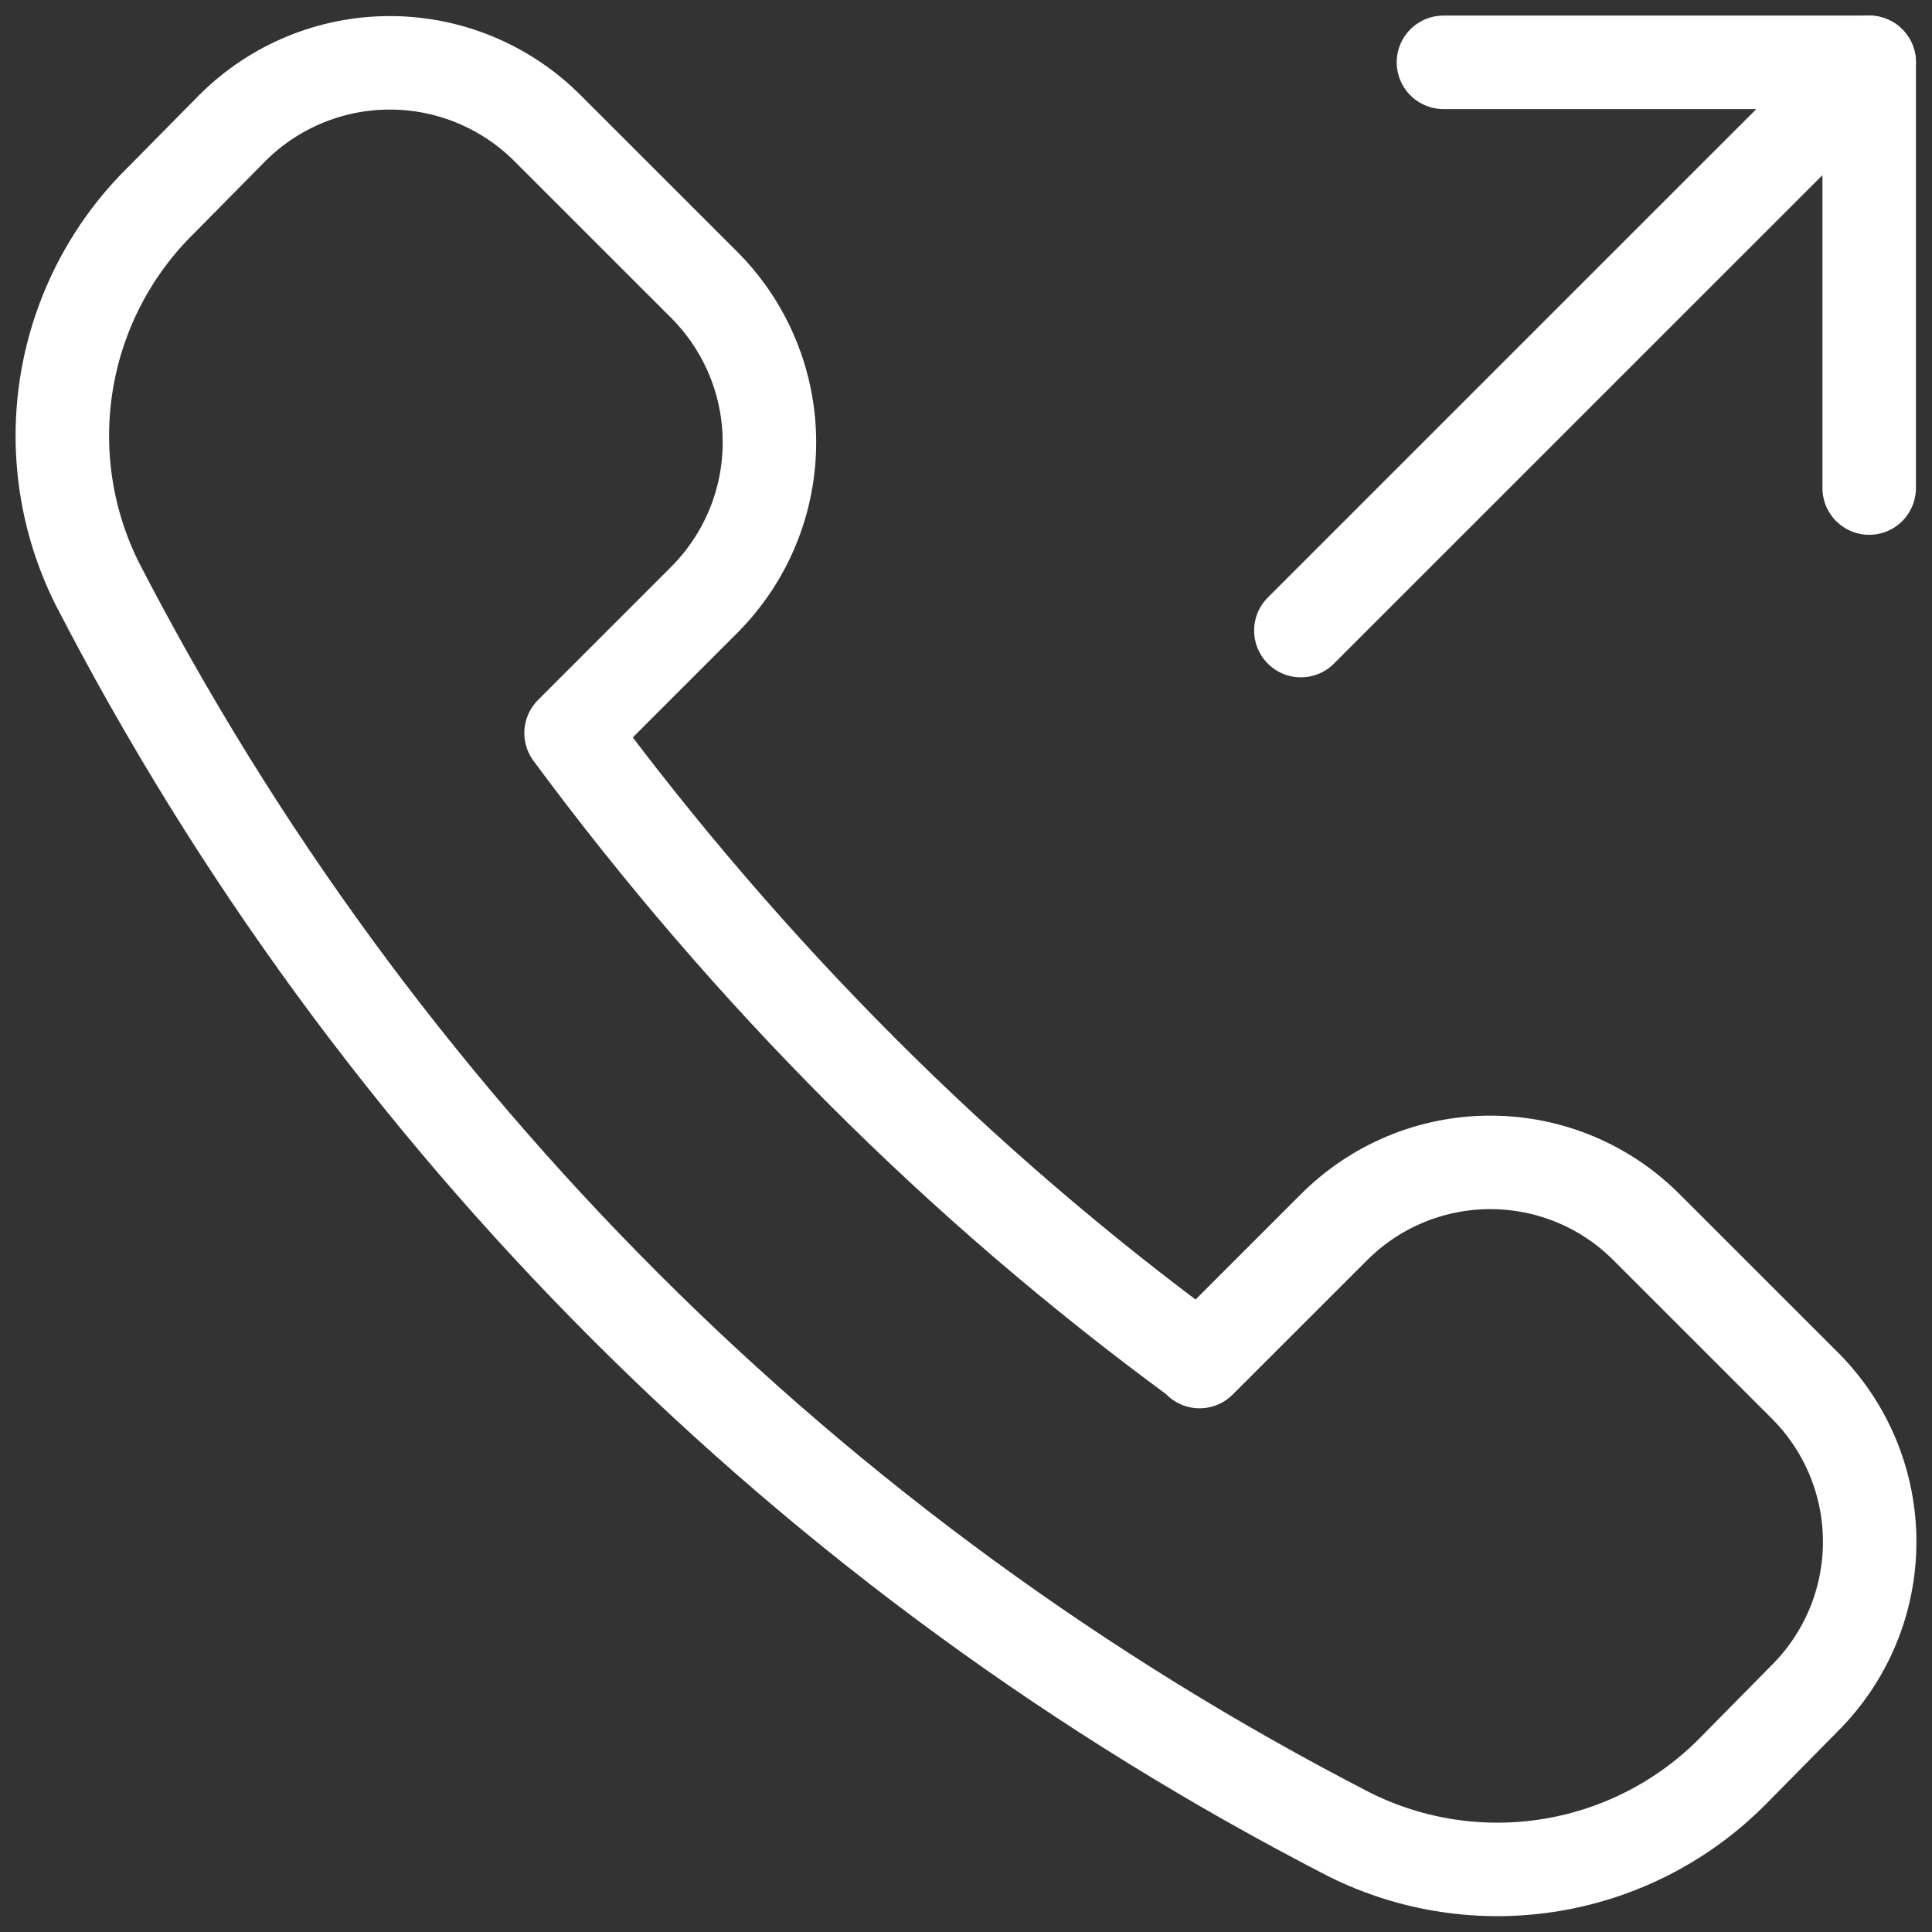
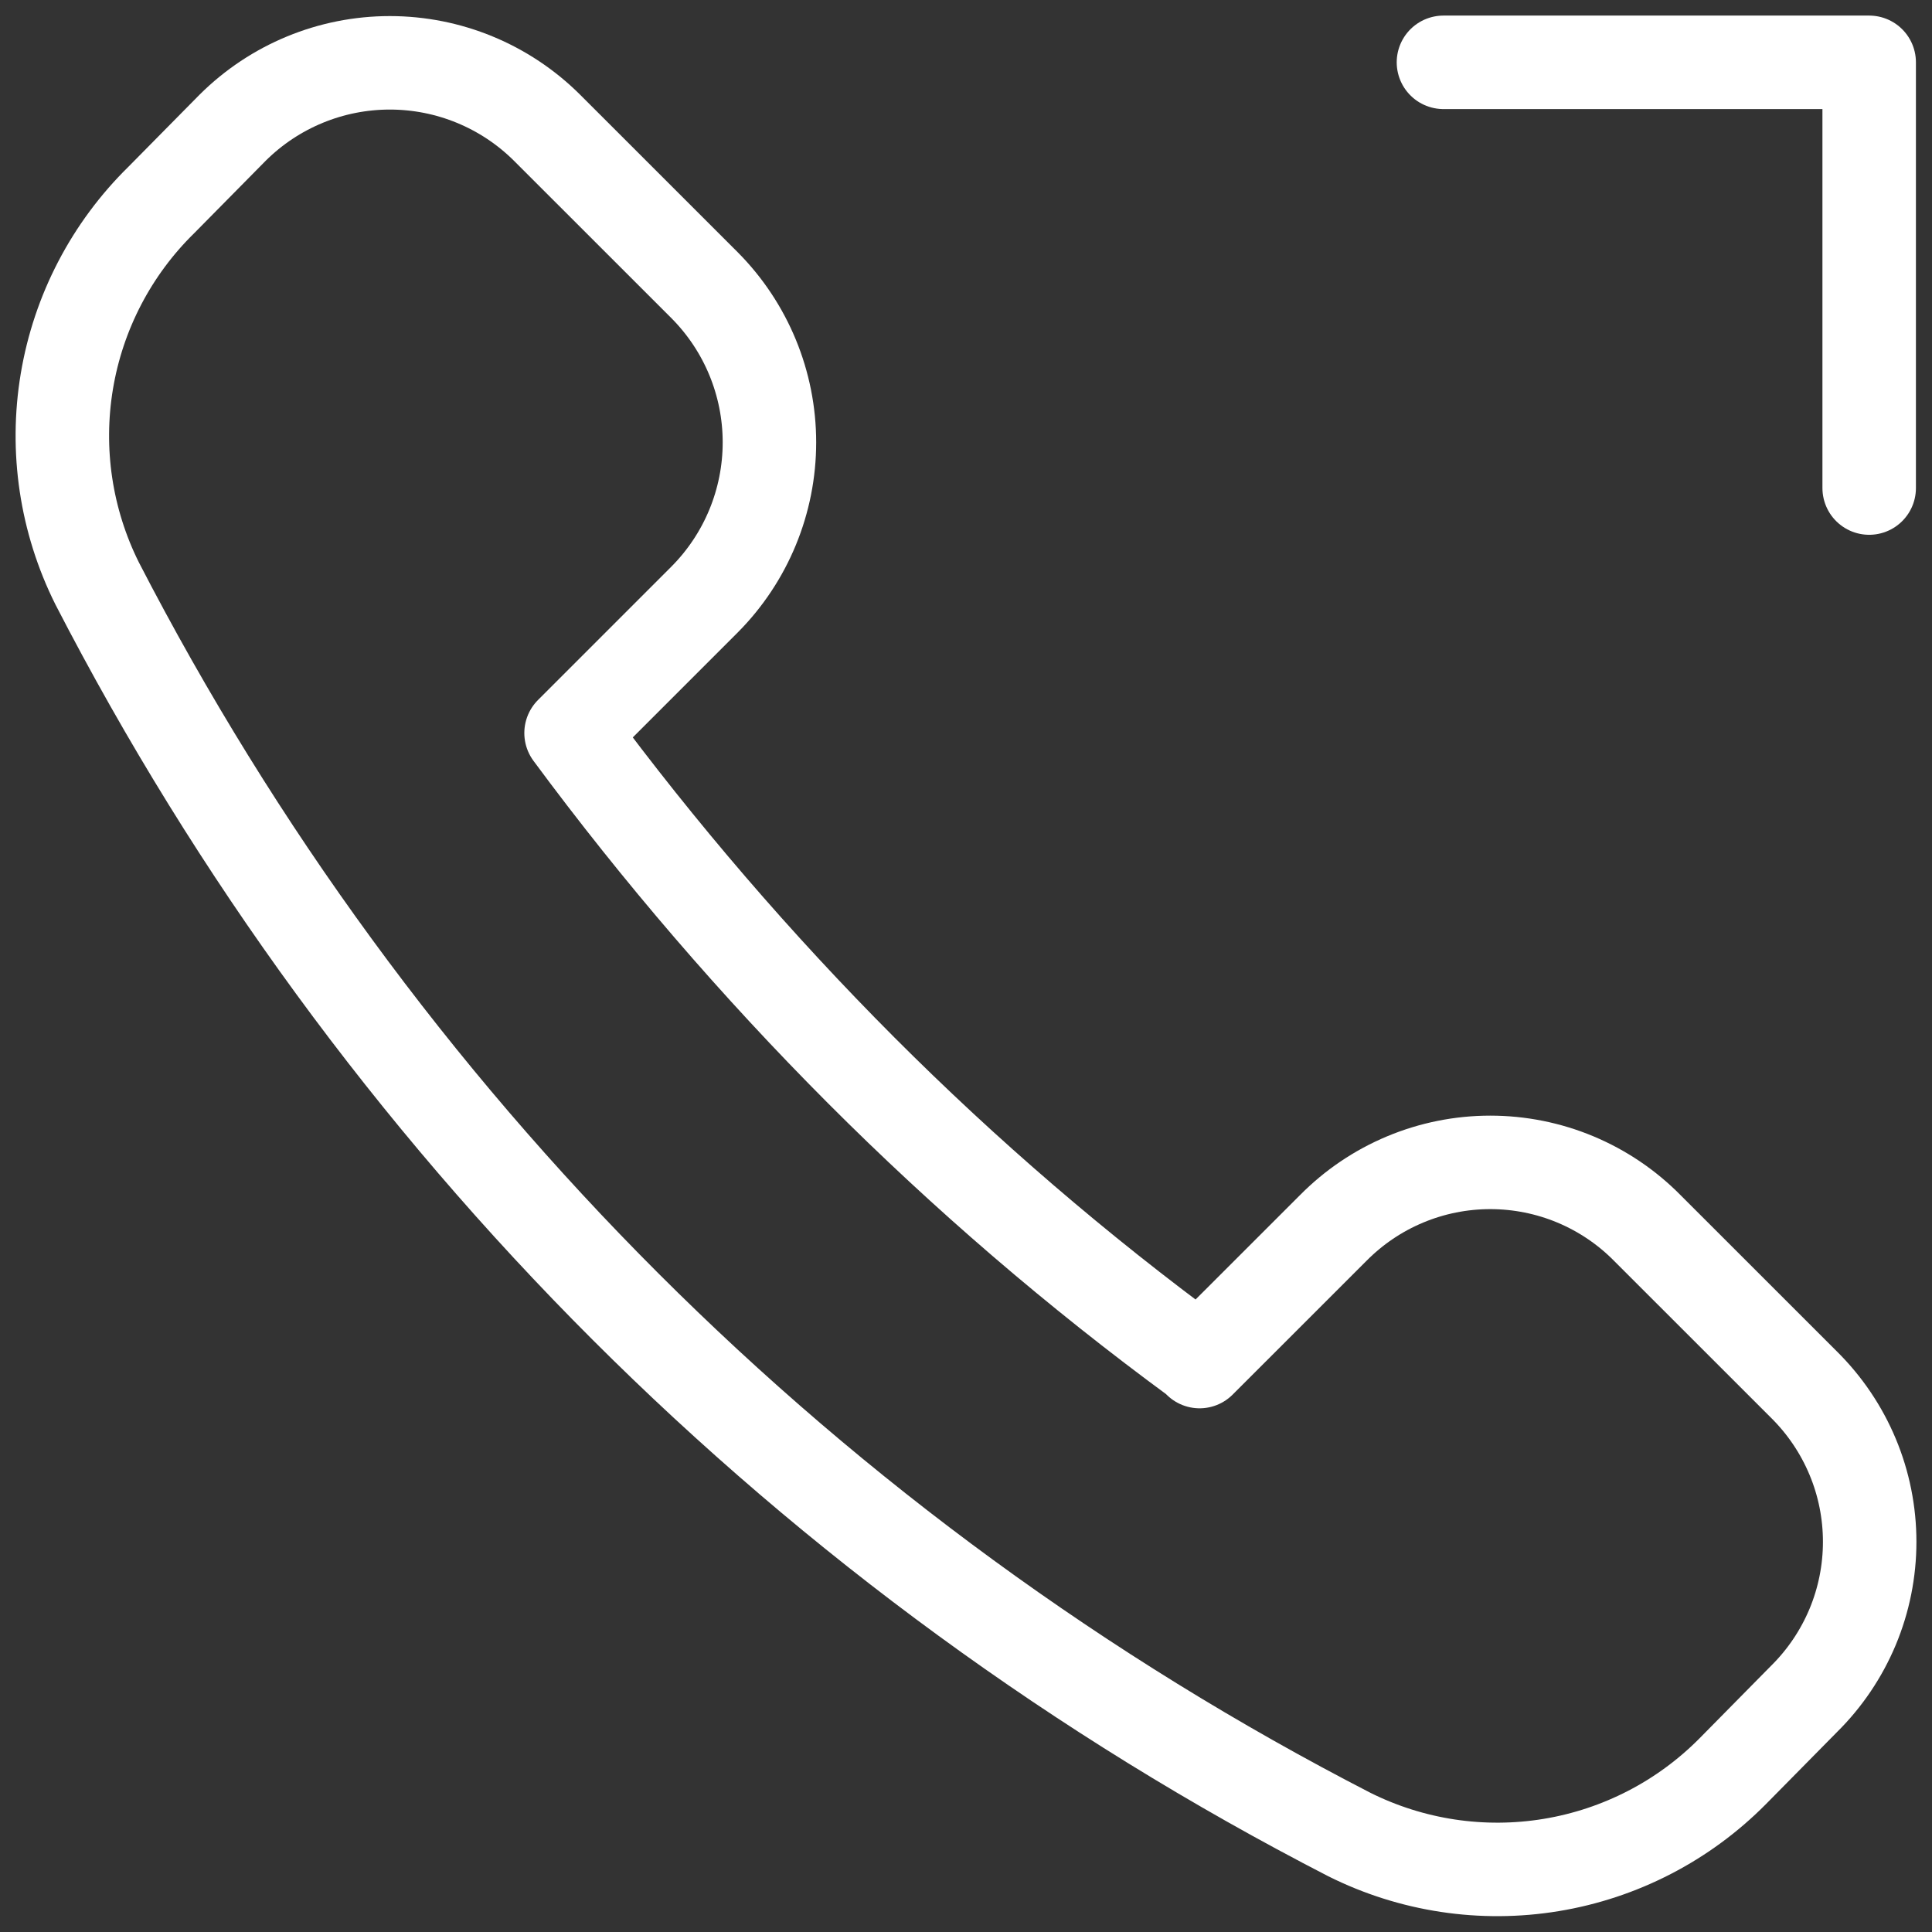
<svg xmlns="http://www.w3.org/2000/svg" width="31" height="31" viewBox="0 0 31 31" fill="none">
  <rect x="0" y="0" width="31" height="31" fill="#333333" stroke="none" />
  <path d="M19.248 21.847L21.391 19.705C21.721 19.371 22.113 19.106 22.546 18.925C22.979 18.744 23.443 18.651 23.912 18.651C24.381 18.651 24.846 18.744 25.279 18.925C25.711 19.106 26.104 19.371 26.433 19.705L28.947 22.218C29.28 22.548 29.545 22.94 29.726 23.373C29.907 23.805 30 24.27 30 24.739C30 25.208 29.907 25.673 29.726 26.106C29.545 26.538 29.28 26.931 28.947 27.26L27.803 28.42C27.015 29.216 25.995 29.743 24.89 29.925C23.785 30.107 22.651 29.936 21.649 29.435C13.027 24.997 6.004 17.98 1.559 9.362C1.058 8.359 0.888 7.223 1.073 6.117C1.258 5.011 1.789 3.992 2.59 3.207L3.734 2.048C4.404 1.382 5.31 1.008 6.255 1.008C7.2 1.008 8.106 1.382 8.776 2.048L11.306 4.577C11.972 5.247 12.346 6.153 12.346 7.098C12.346 8.043 11.972 8.949 11.306 9.619L9.163 11.762C10.58 13.679 12.136 15.488 13.819 17.175C15.492 18.851 17.291 20.397 19.2 21.799L19.248 21.847Z" stroke="white" stroke-width="1.5" stroke-linecap="round" stroke-linejoin="round" />
-   <path d="M20.873 10.118L29.992 1" stroke="white" stroke-width="1.5" stroke-linecap="round" stroke-linejoin="round" />
  <path d="M23.161 1H29.992V7.831" stroke="white" stroke-width="1.5" stroke-linecap="round" stroke-linejoin="round" />
</svg>